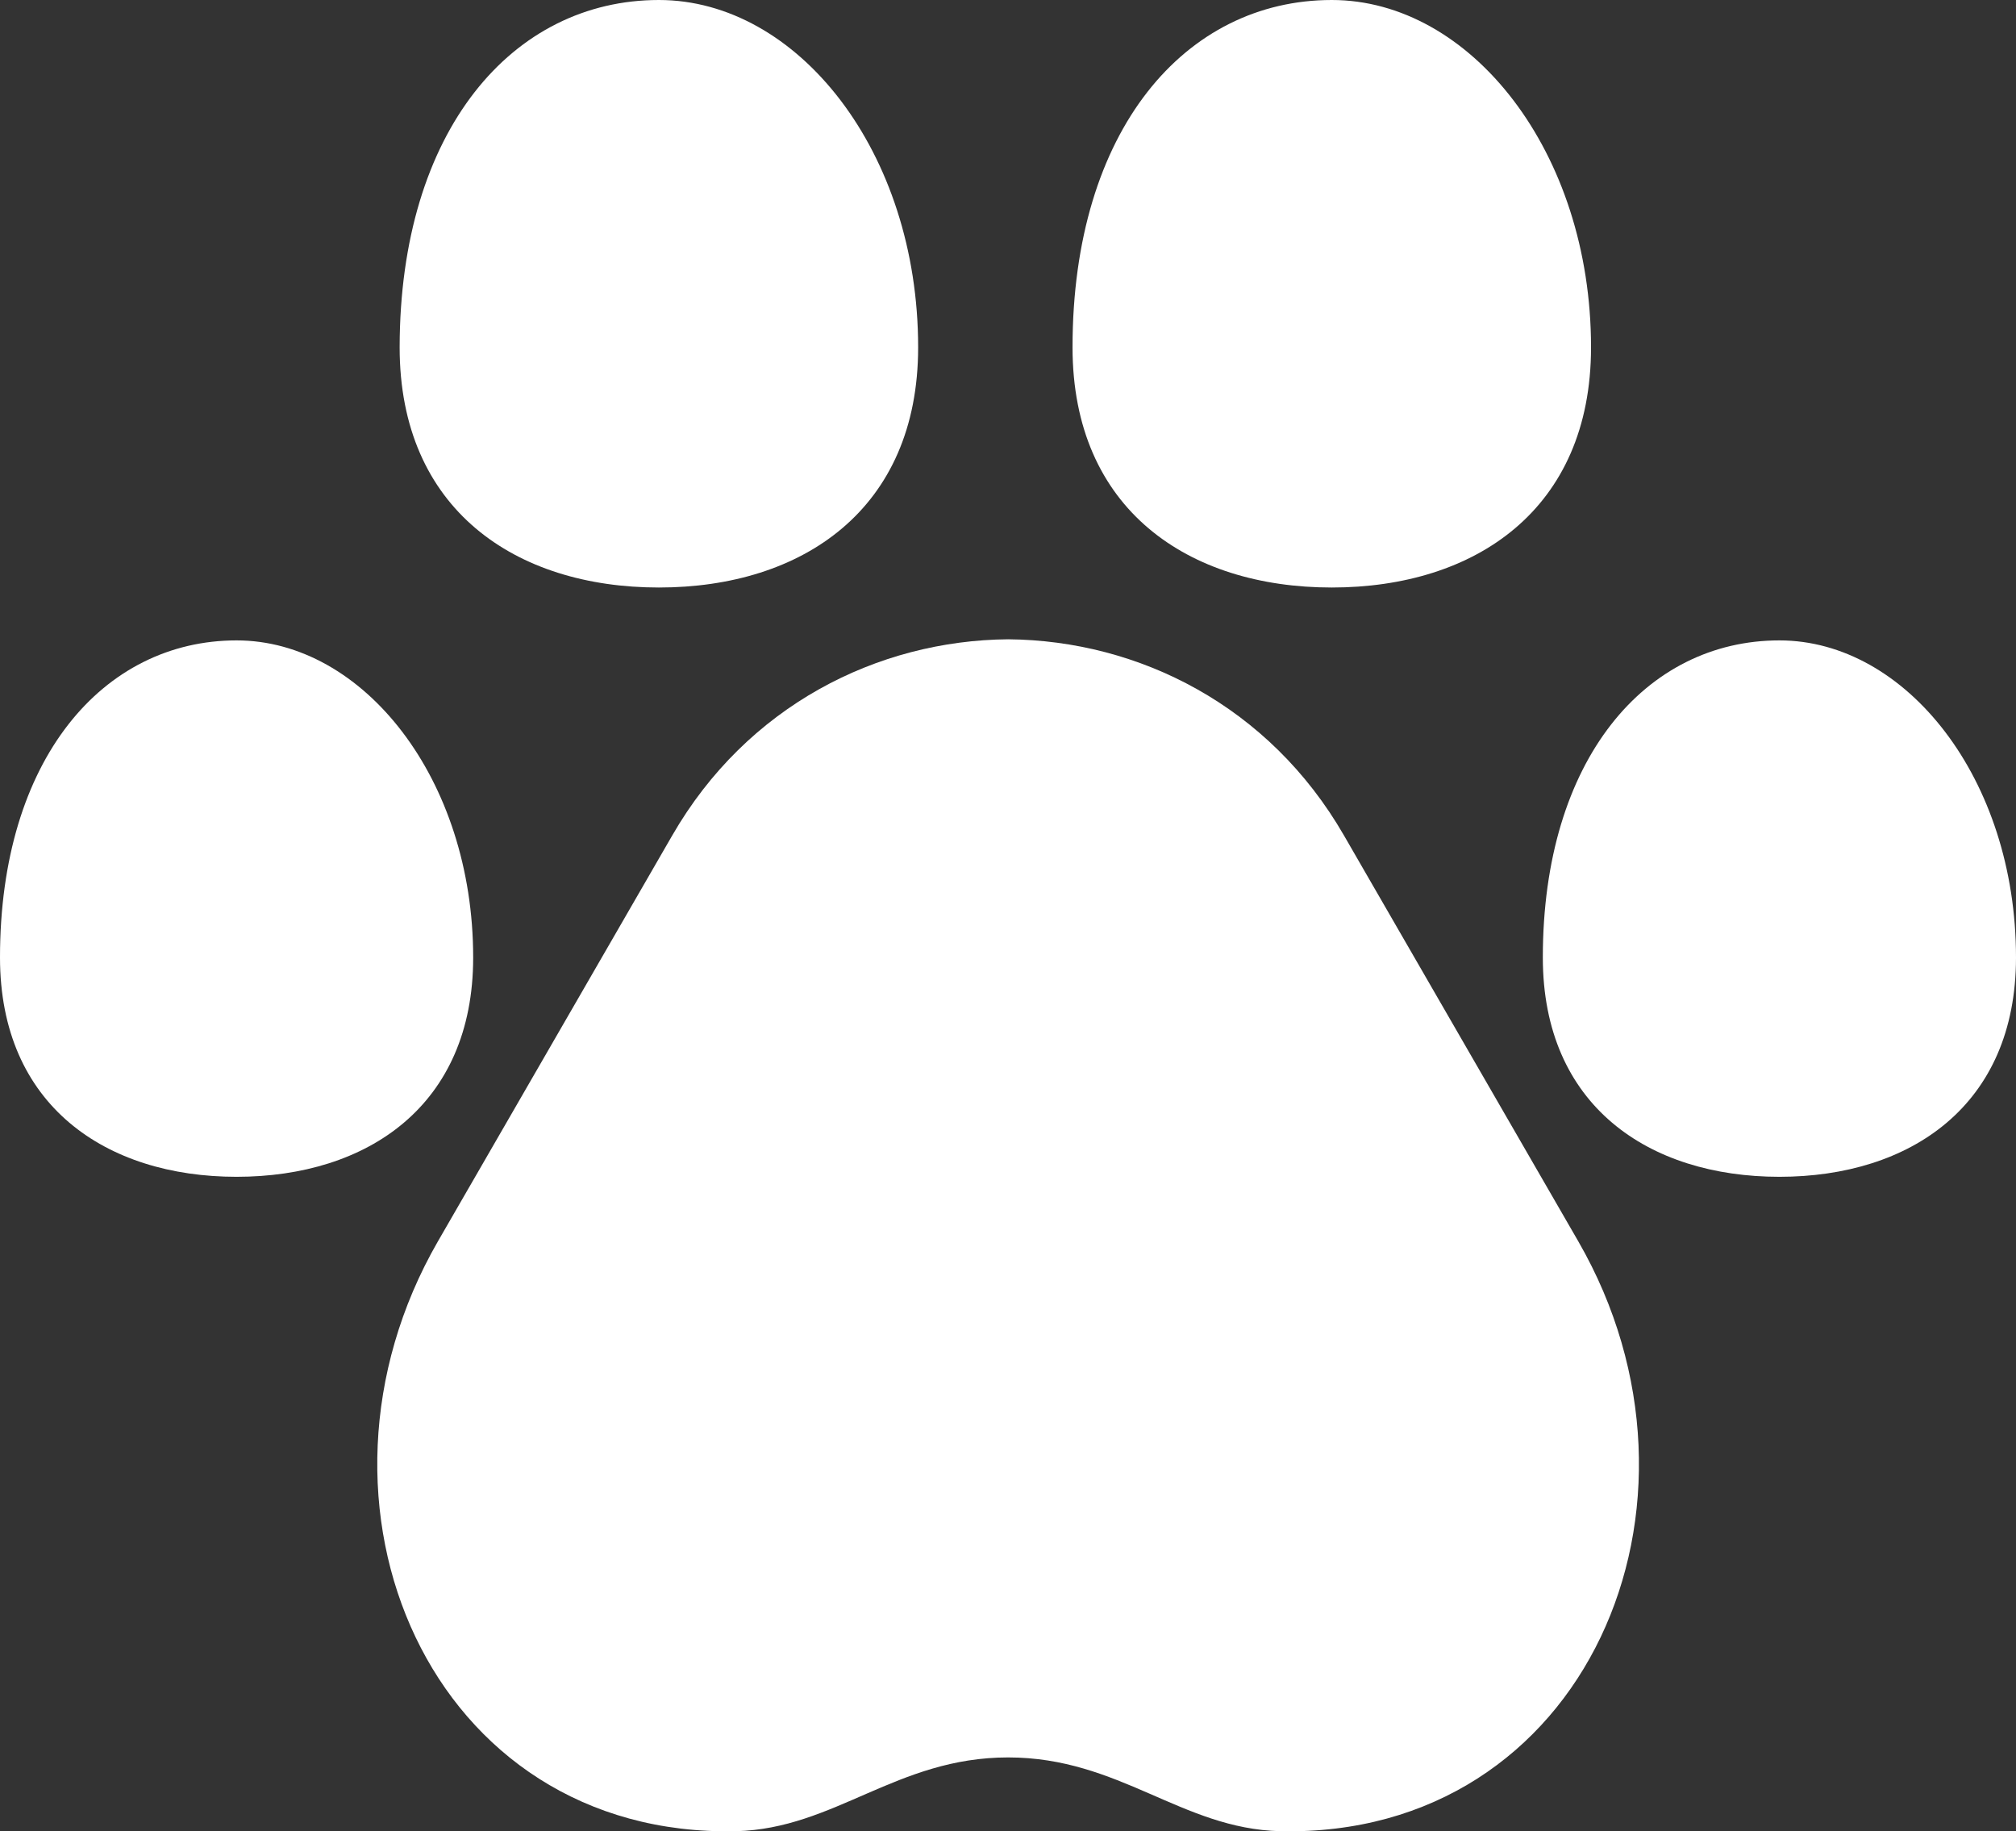
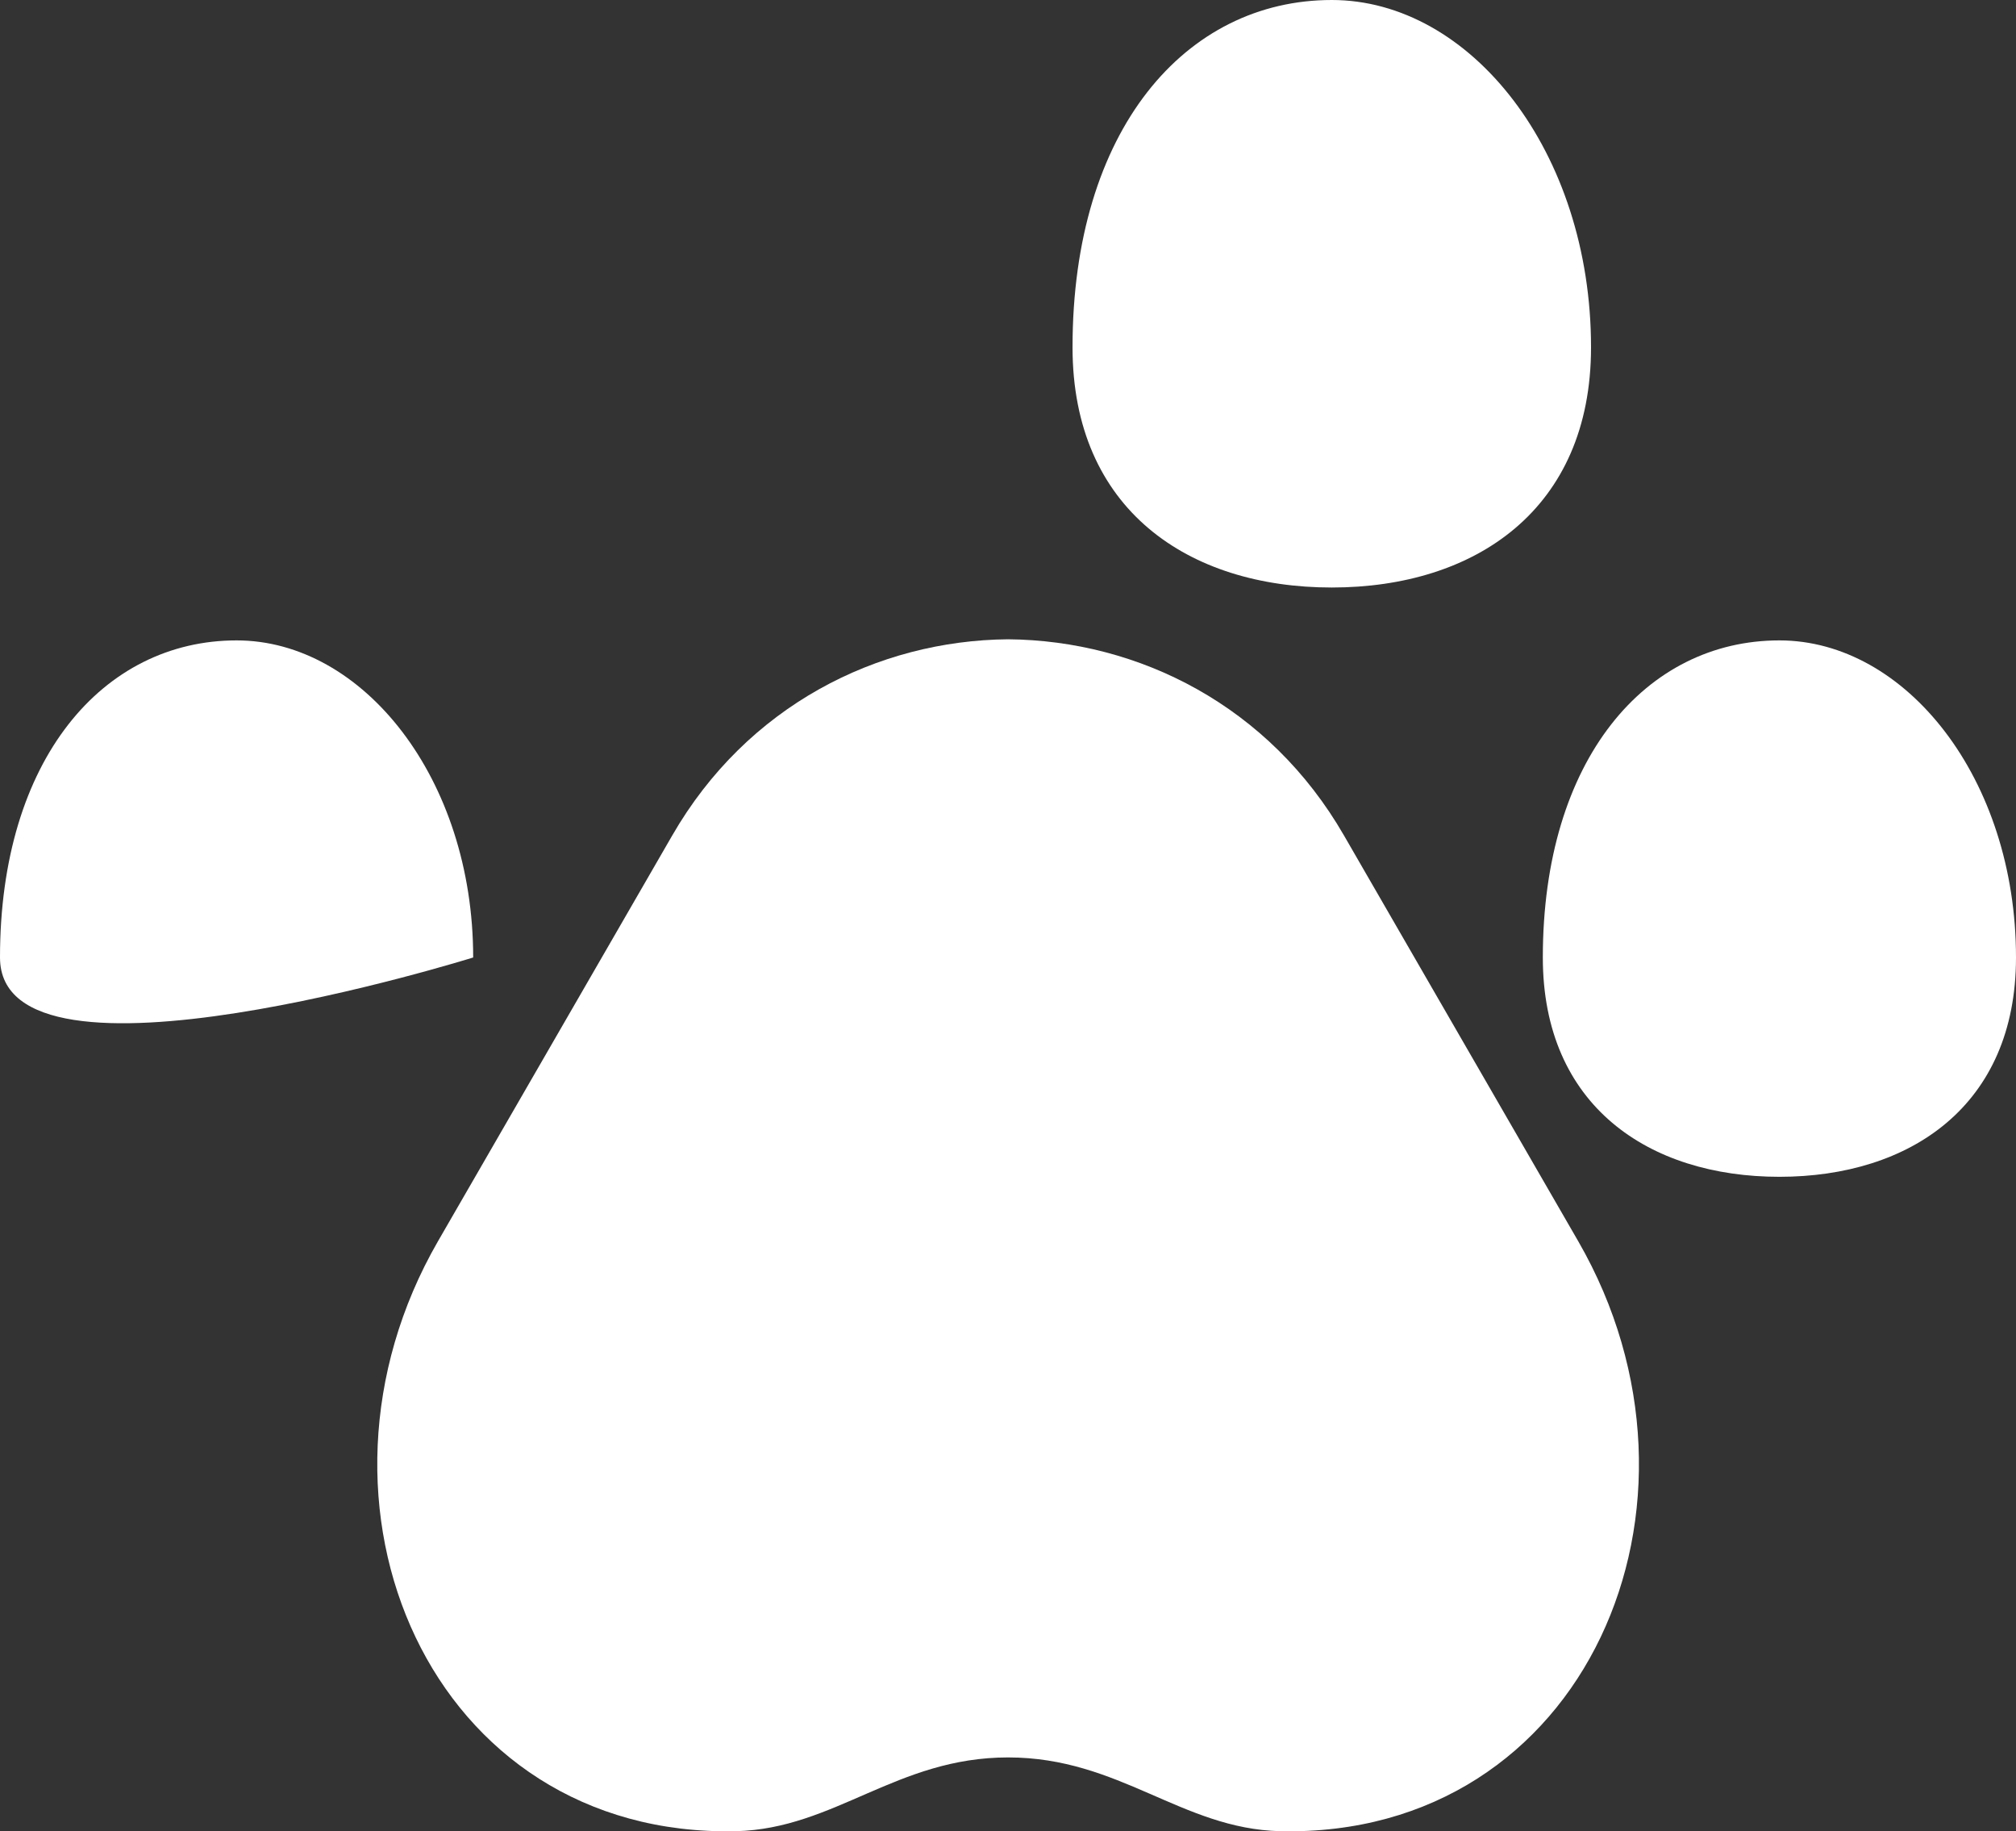
<svg xmlns="http://www.w3.org/2000/svg" id="Layer_2" data-name="Layer 2" viewBox="0 0 90.75 82.41">
  <rect x="0" y="0" width="90.75" height="82.41" fill="#333333" stroke="none" />
  <defs>
    <style>
      .cls-1 {
        fill: #fff;
        stroke-width: 0px;
      }
    </style>
  </defs>
  <g id="Layer_1-2" data-name="Layer 1">
    <g>
      <path class="cls-1" d="M57.63,82.41c-4.45-.11-7.23-3.32-12.25-3.32s-7.8,3.21-12.25,3.32c-13.77.3-20.22-14.74-13.42-26.54l10.55-18.27c3.36-5.83,9.23-8.78,15.12-8.83,5.89.05,11.76,3,15.12,8.83l10.55,18.27c6.8,11.8.35,26.84-13.42,26.54Z" />
      <path class="cls-1" d="M71.62,15.63c0,7.3-5.22,10.81-11.67,10.81s-11.67-3.51-11.67-10.81c0-9.78,5.08-15.63,11.67-15.63,6.24,0,11.67,6.82,11.67,15.63Z" />
-       <path class="cls-1" d="M41.33,15.63c0,7.3-5.22,10.81-11.67,10.81s-11.67-3.51-11.67-10.81C18,5.86,23.08,0,29.66,0c6.24,0,11.67,6.82,11.67,15.63Z" />
-       <path class="cls-1" d="M21.3,43.09c0,6.67-4.77,9.87-10.65,9.87S0,49.75,0,43.09c0-8.92,4.64-14.27,10.65-14.27,5.69,0,10.65,6.22,10.65,14.27Z" />
+       <path class="cls-1" d="M21.3,43.09S0,49.75,0,43.09c0-8.92,4.64-14.27,10.65-14.27,5.69,0,10.65,6.22,10.65,14.27Z" />
      <path class="cls-1" d="M90.75,43.09c0,6.67-4.77,9.87-10.65,9.87s-10.65-3.2-10.65-9.87c0-8.92,4.64-14.27,10.65-14.27,5.69,0,10.65,6.22,10.65,14.27Z" />
    </g>
  </g>
</svg>